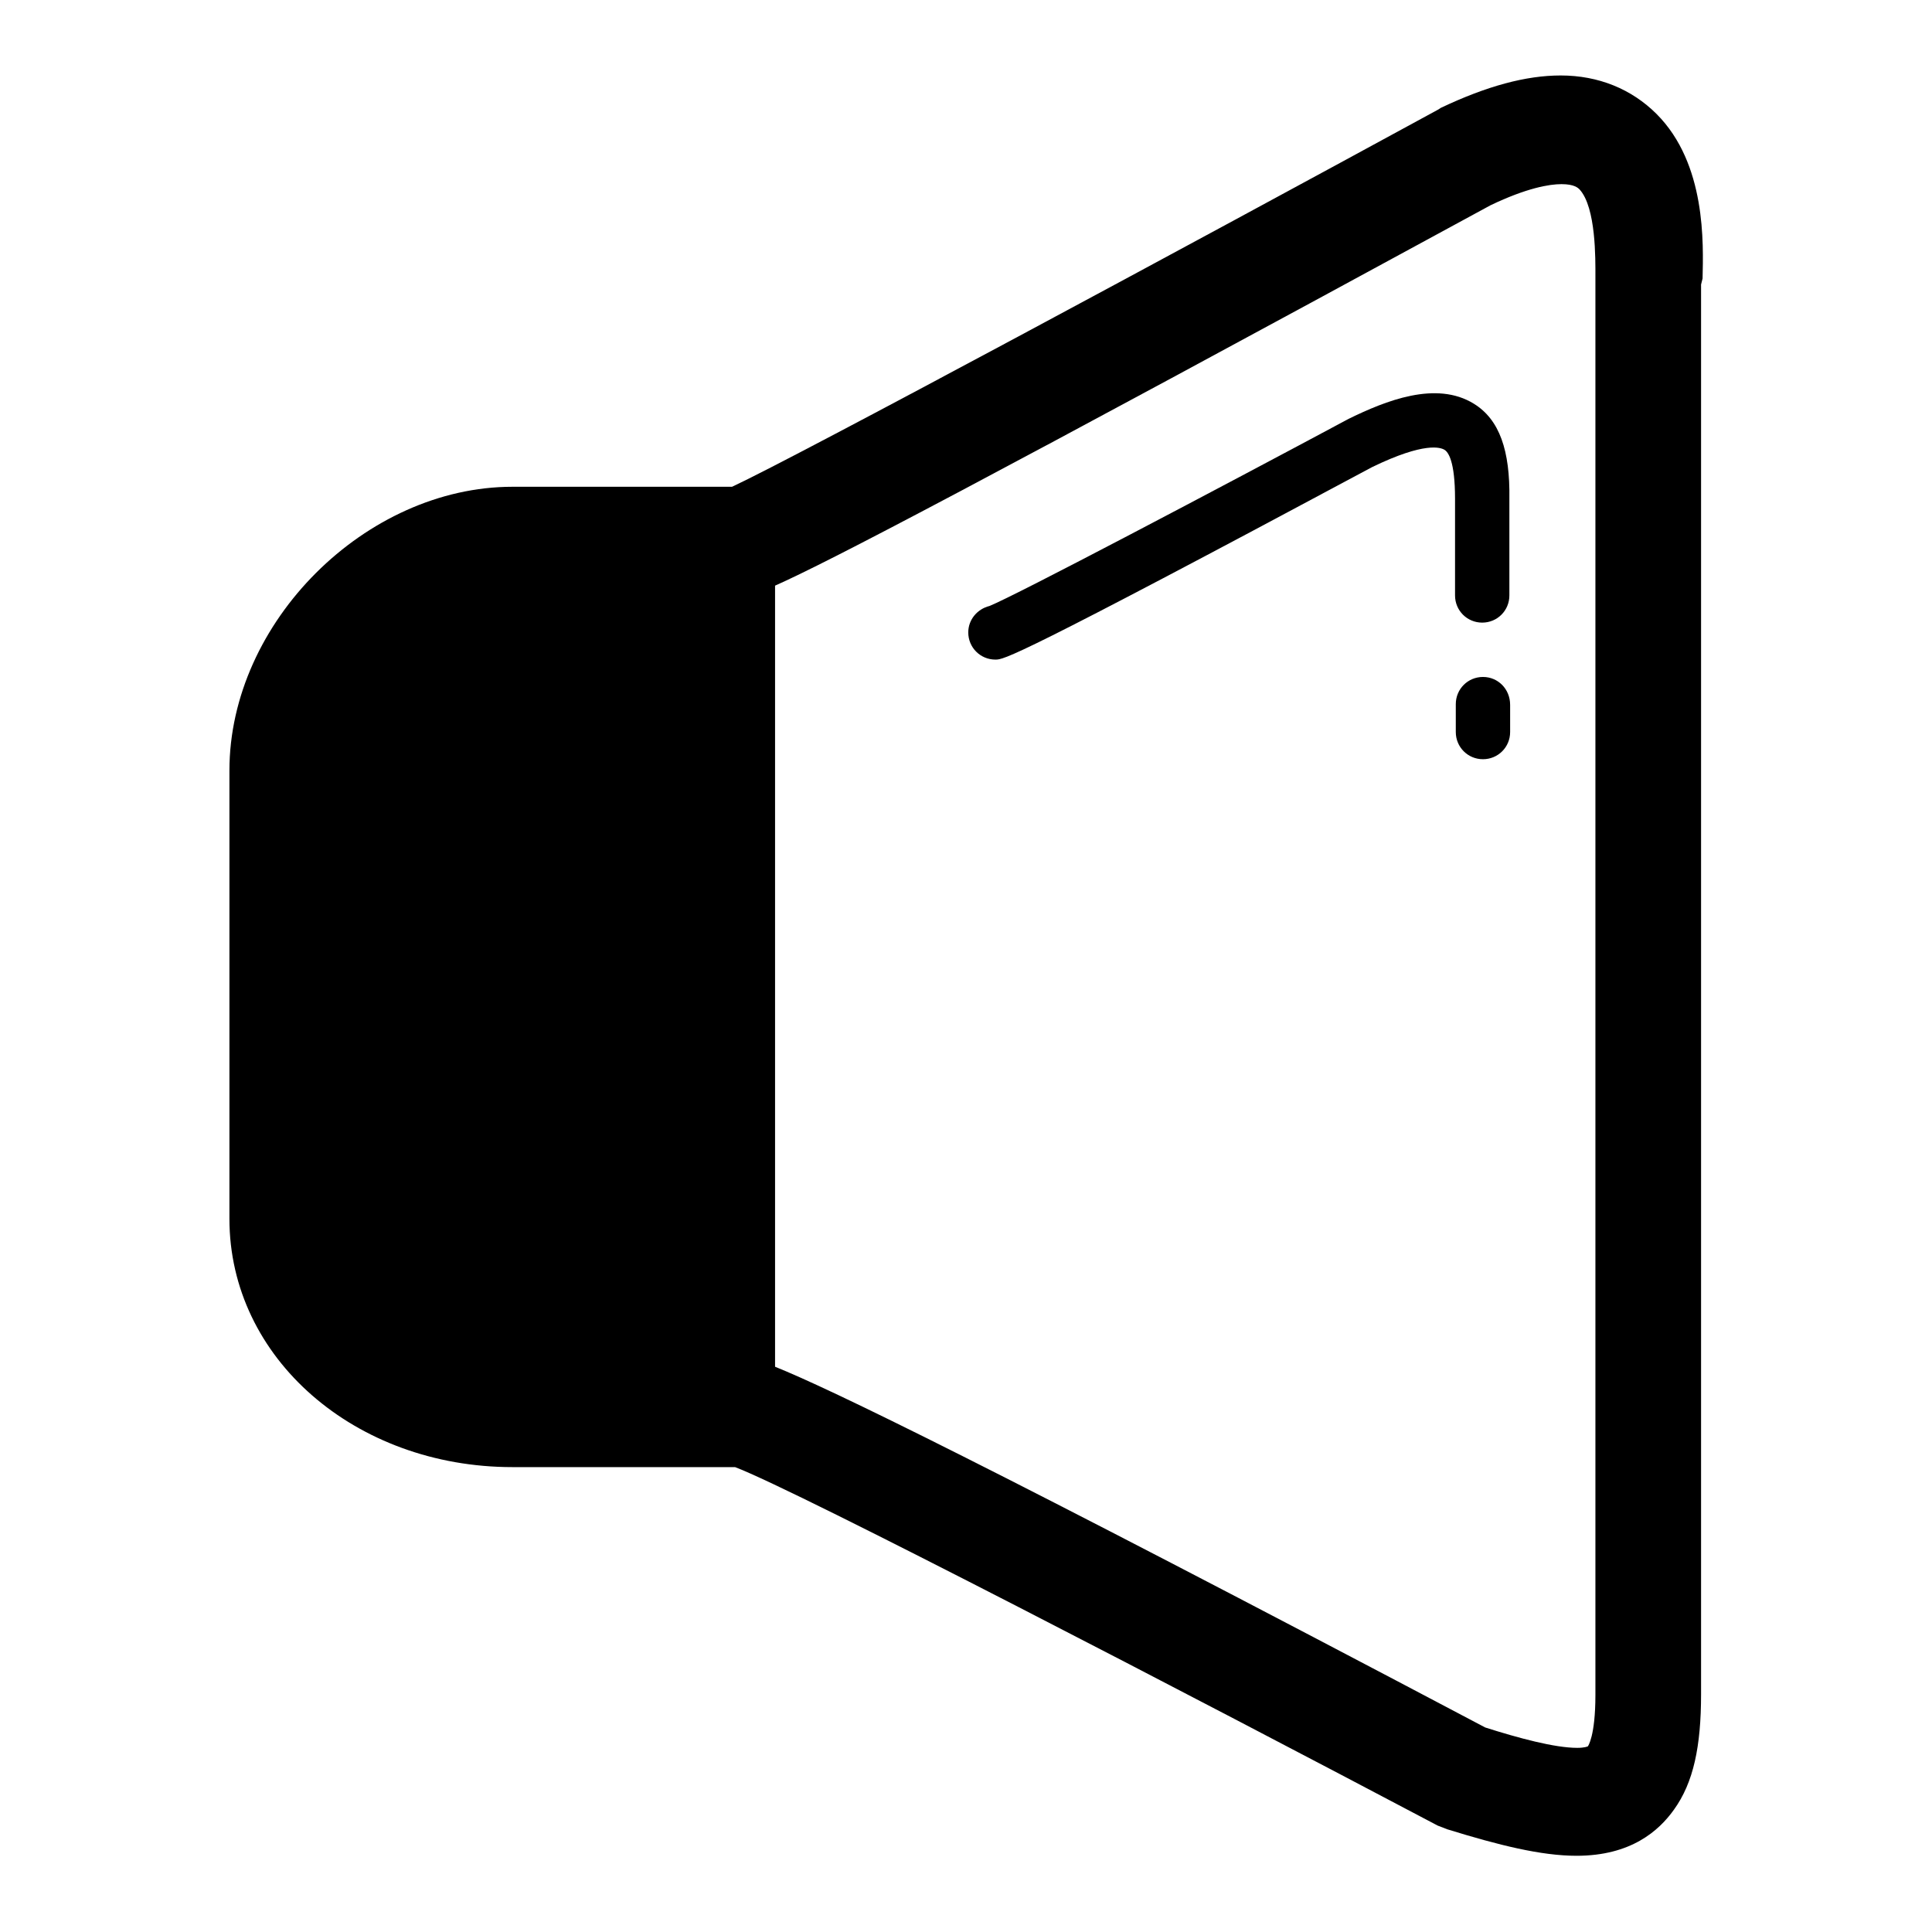
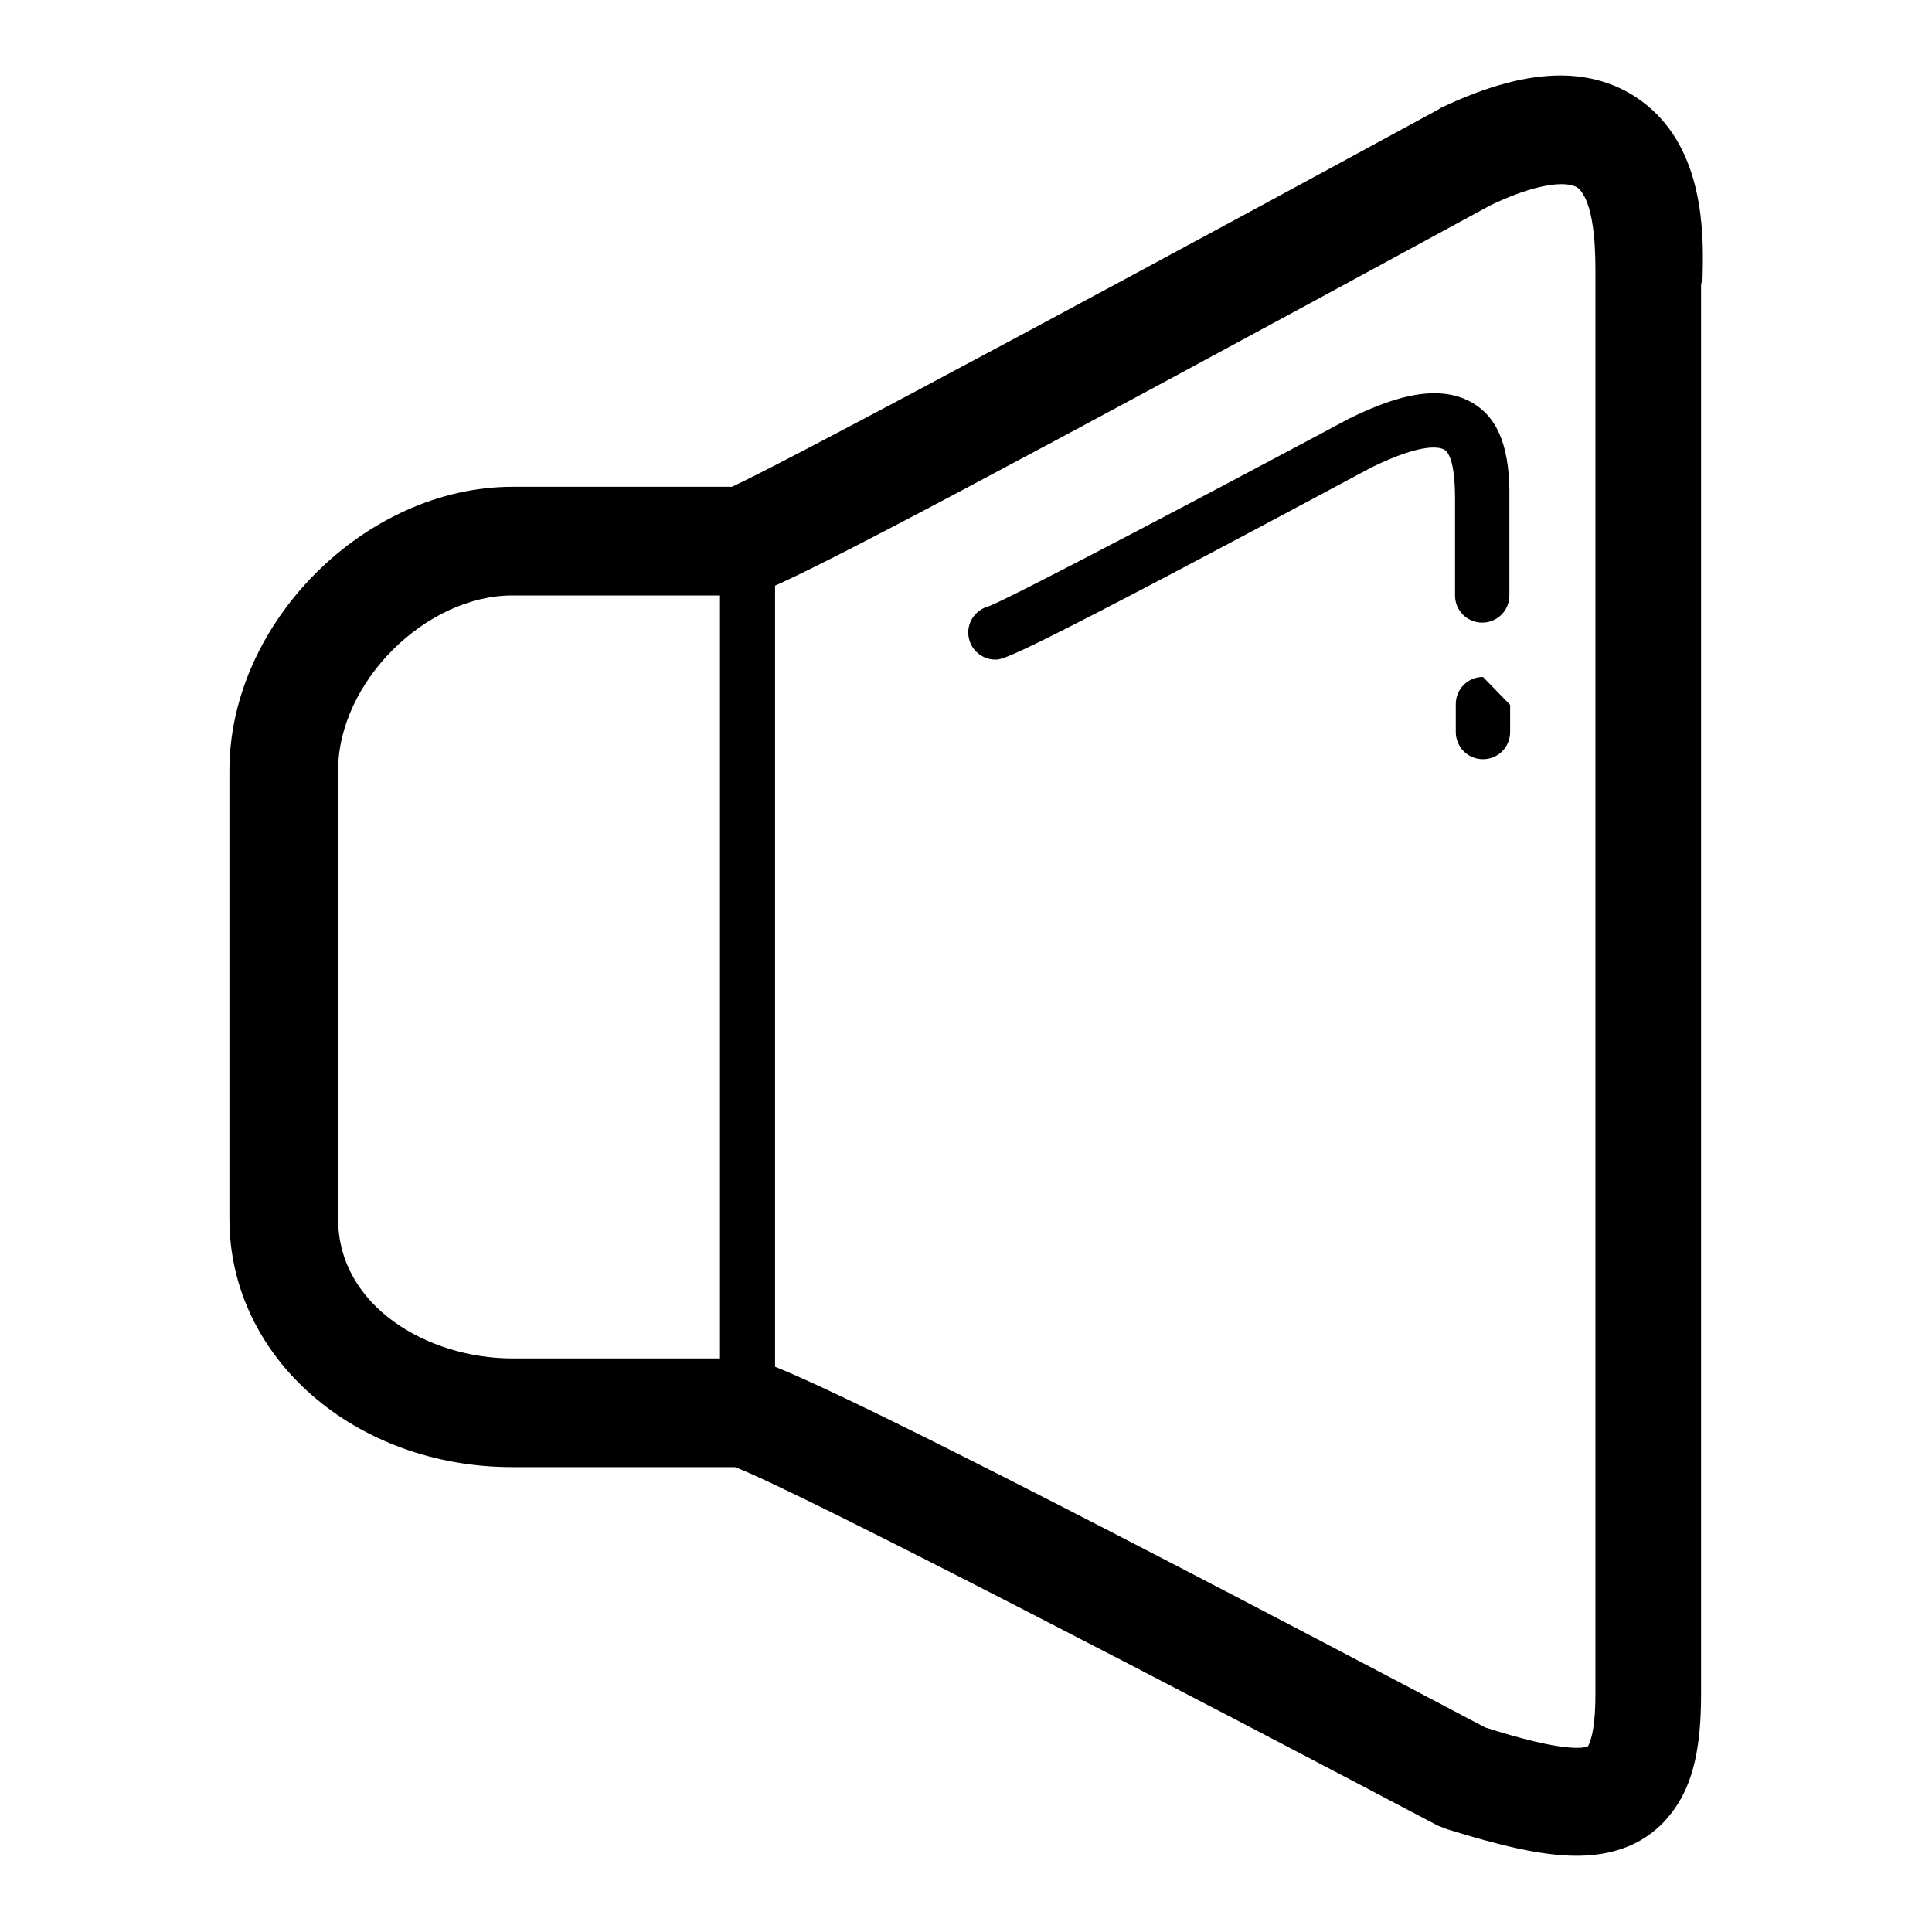
<svg xmlns="http://www.w3.org/2000/svg" version="1.1" x="0px" y="0px" viewBox="0 0 256 256" enable-background="new 0 0 256 256" xml:space="preserve">
  <g>
    <g>
-       <path fill="#000000" d="M99.6,69.7V187H57.8l-19.6-13V95.2l19.6-25.5H99.6z" />
      <path fill="#000000" d="M219.5,15.1c-3.3-3.3-7.7-5.1-12.7-5.1c-4.6,0-9.8,1.4-15.9,4.3l-0.3,0.2c-32.5,17.7-85,46-93.6,50H67.9c-19.4,0-37.5,17.9-37.5,37.6v59.4c0,18.5,16.7,32.9,37.5,32.9h29.5c8.2,3.1,60.9,30.5,93.1,47.5l1.3,0.5c6.8,2.1,12.4,3.5,17.1,3.5c7.2,0,10.9-3.3,12.9-6.1c2.6-3.6,3.6-8.4,3.6-15.3V37.7l0.2-0.8C225.7,32.3,226.1,21.7,219.5,15.1z M44.8,161.5v-59.4c0-11.7,11.6-23.2,23.1-23.2h27.5V180H67.9C56.7,180,44.8,173.1,44.8,161.5z M211.4,36.6v188c0,5.5-1,6.8-1,6.8c0,0-0.4,0.2-1.4,0.2c-3,0-7.8-1.3-12.2-2.7c-66.3-35-86.9-44.9-94.1-47.8V77.6c7-3.1,27.3-13.7,94.8-50.4c4.8-2.3,7.8-2.8,9.4-2.8c1.7,0,2.2,0.5,2.4,0.7C211.5,27.5,211.4,34.4,211.4,36.6z" />
      <path fill="#000000" d="M195.3,53.5c-5-3.1-11.7-0.4-16.6,2c-16.8,9-44.3,23.5-47.6,24.8c-1.6,0.4-2.8,1.8-2.8,3.5c0,2,1.6,3.6,3.6,3.6c1.1,0,2.3,0,49.9-25.5c7-3.4,9.1-2.6,9.6-2.3c0.5,0.3,1.4,1.5,1.4,6.5v12.8c0,2,1.6,3.6,3.6,3.6c2,0,3.6-1.6,3.6-3.6V66.1C200.1,59.7,198.7,55.6,195.3,53.5z" />
-       <path fill="#000000" d="M196.5,89.7c-2,0-3.6,1.6-3.6,3.6V97c0,2,1.6,3.6,3.6,3.6c2,0,3.6-1.6,3.6-3.6v-3.6C200.1,91.3,198.5,89.7,196.5,89.7z" />
+       <path fill="#000000" d="M196.5,89.7c-2,0-3.6,1.6-3.6,3.6V97c0,2,1.6,3.6,3.6,3.6c2,0,3.6-1.6,3.6-3.6v-3.6z" />
    </g>
  </g>
</svg>